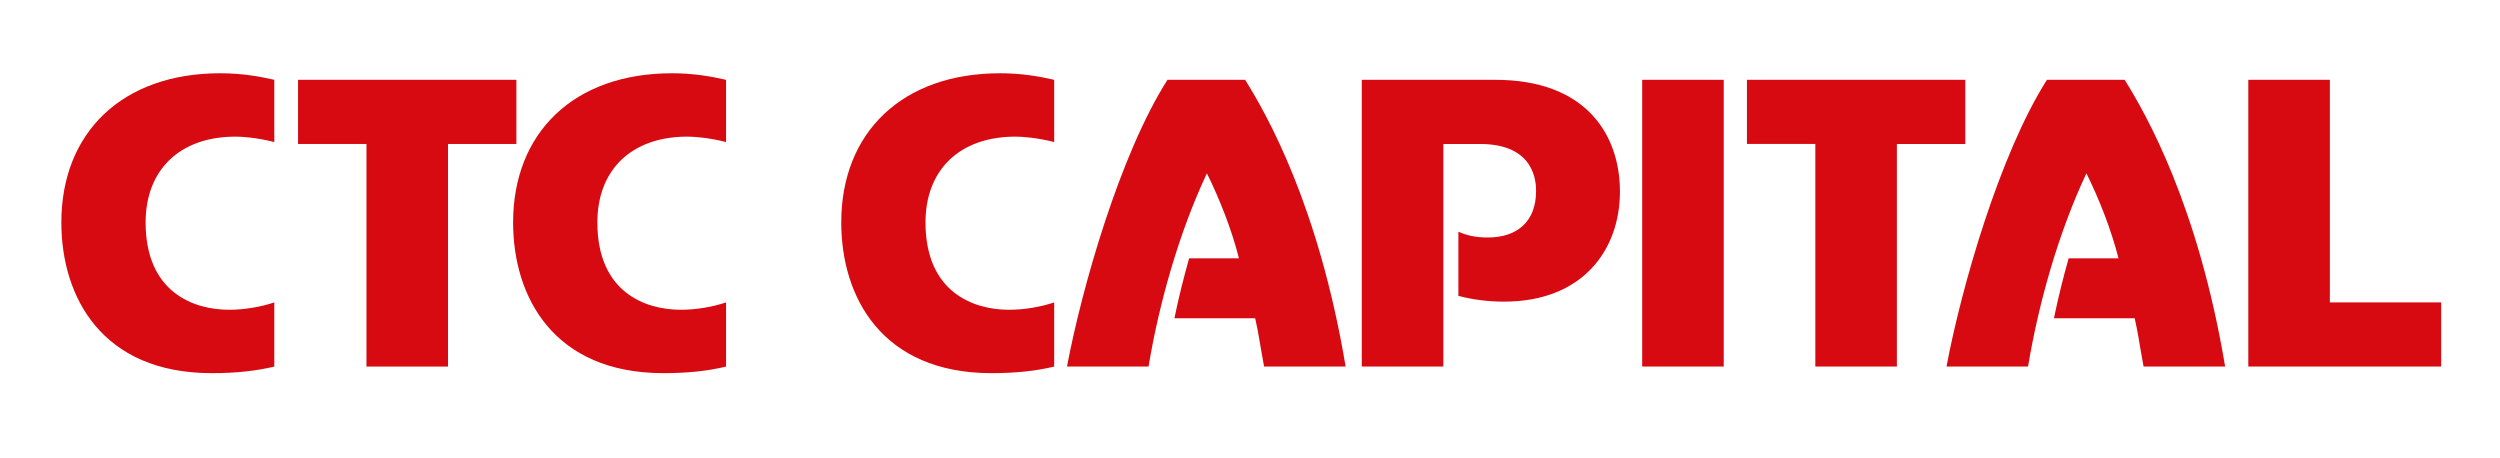
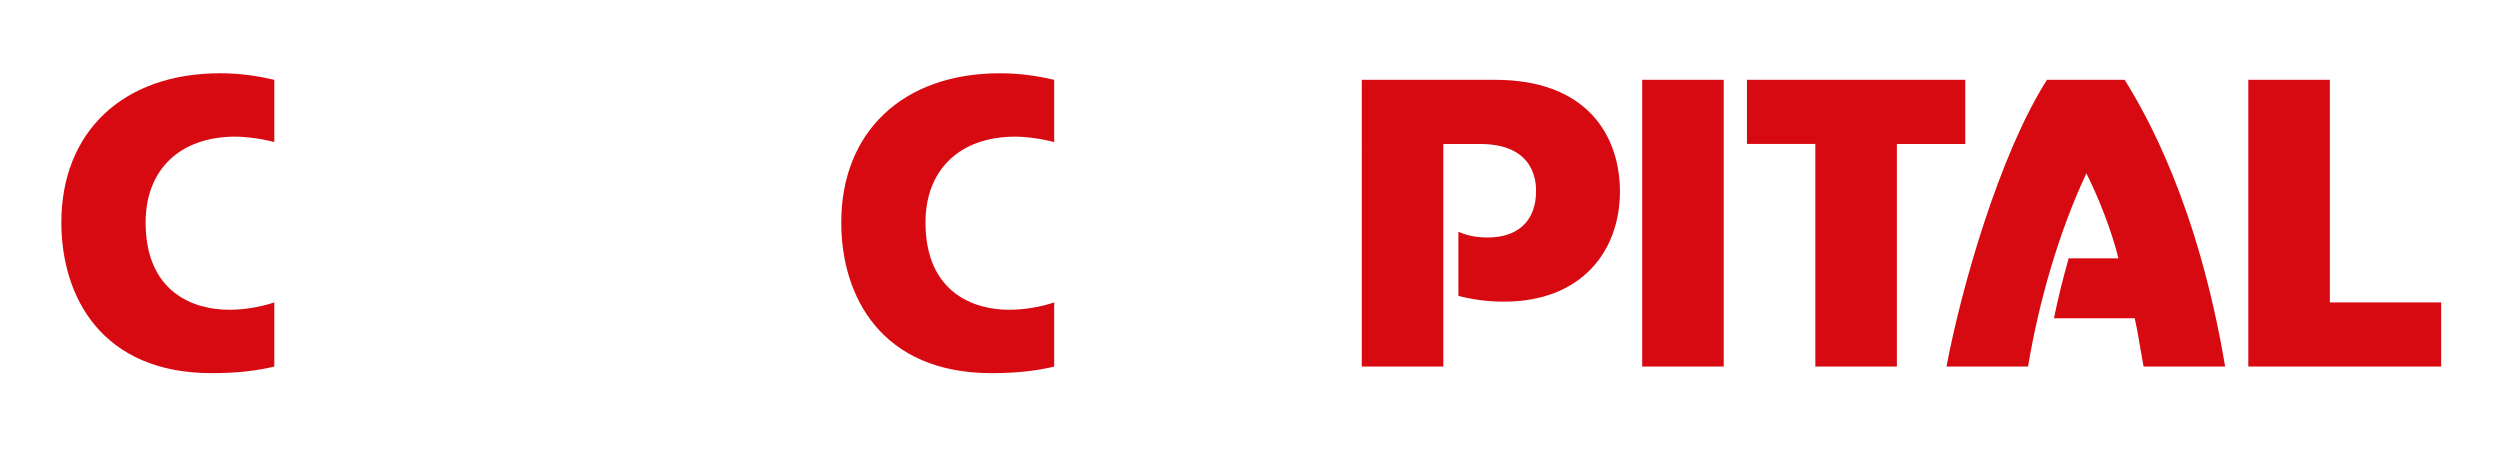
<svg xmlns="http://www.w3.org/2000/svg" id="Layer_1" x="0px" y="0px" viewBox="0 0 319.59 58.607" style="enable-background:new 0 0 319.59 58.607;" xml:space="preserve">
  <path style="fill:#D70911;" d="M35.066,18.157c-2.322-0.593-4.25-0.691-4.941-0.691c-7.212,0-11.51,4.298-11.51,10.968 c0,8.941,6.125,11.165,10.67,11.165c1.928,0,4.002-0.346,5.781-0.939v8.201c-2.274,0.543-4.793,0.841-8.003,0.841 c-14.031,0-19.219-9.733-19.219-19.268c0-11.462,7.757-19.069,20.305-19.069c2.718,0,4.99,0.394,6.917,0.838V18.157z" />
-   <path style="fill:#D70911;" d="M66.014,10.203v8.202H57.27V46.86H46.847V18.404h-8.744v-8.202H66.014z" />
-   <path style="fill:#D70911;" d="M92.816,18.157c-2.321-0.593-4.249-0.691-4.94-0.691c-7.213,0-11.511,4.298-11.511,10.968 c0,8.941,6.125,11.165,10.67,11.165c1.928,0,4.003-0.346,5.781-0.939v8.201c-2.273,0.543-4.792,0.841-8.004,0.841 c-14.029,0-19.218-9.733-19.218-19.268c0-11.462,7.758-19.069,20.305-19.069c2.718,0,4.989,0.394,6.917,0.838V18.157z" />
  <path style="fill:#D70911;" d="M134.763,18.157c-2.321-0.593-4.247-0.691-4.938-0.691c-7.215,0-11.513,4.298-11.513,10.968 c0,8.941,6.127,11.165,10.672,11.165c1.926,0,4-0.346,5.779-0.939v8.201c-2.271,0.543-4.792,0.841-8.002,0.841 c-14.031,0-19.218-9.733-19.218-19.268c0-11.462,7.755-19.069,20.303-19.069c2.718,0,4.991,0.394,6.917,0.838V18.157z" />
-   <path style="fill:#D70911;" d="M159.173,10.203c2.718,4.348,9.388,16.007,12.846,36.657h-10.423 c-0.79-4.348-0.593-3.656-1.138-6.175h-10.324c0.542-2.667,1.186-5.188,1.877-7.657h6.372c-0.888-3.558-2.47-7.609-4.1-10.869 c-3.506,7.459-6.074,16.401-7.46,24.701H136.4c1.878-9.978,6.768-27.121,12.846-36.657H159.173z" />
  <path style="fill:#D70911;" d="M191.129,10.203c11.904,0,15.957,7.313,15.957,14.278c0,7.558-4.846,14.079-14.824,14.079 c-2.025,0-3.951-0.247-5.828-0.739v-8.202c1.088,0.495,2.275,0.742,3.754,0.742c3.756,0,6.176-2.026,6.176-5.93 c0-1.086-0.096-6.026-7.164-6.026h-4.691V46.86h-10.425V10.203H191.129z" />
-   <path style="fill:#D70911;" d="M220.356,10.203V46.86h-10.424V10.203H220.356z" />
+   <path style="fill:#D70911;" d="M220.356,10.203V46.86h-10.424V10.203H220.356" />
  <path style="fill:#D70911;" d="M251.233,10.203v8.202h-8.744V46.86h-10.424V18.404h-8.744v-8.202H251.233z" />
  <path style="fill:#D70911;" d="M271.606,10.203c2.719,4.348,9.389,16.007,12.846,36.657h-10.426 c-0.787-4.348-0.59-3.656-1.133-6.175h-10.324c0.543-2.667,1.182-5.188,1.877-7.657h6.373c-0.893-3.558-2.473-7.609-4.102-10.869 c-3.51,7.459-6.078,16.401-7.461,24.701h-10.422c1.873-9.978,6.768-27.121,12.842-36.657H271.606z" />
  <path style="fill:#D70911;" d="M297.839,10.203v28.456h14.228v8.201h-24.652V10.203H297.839z" />
</svg>